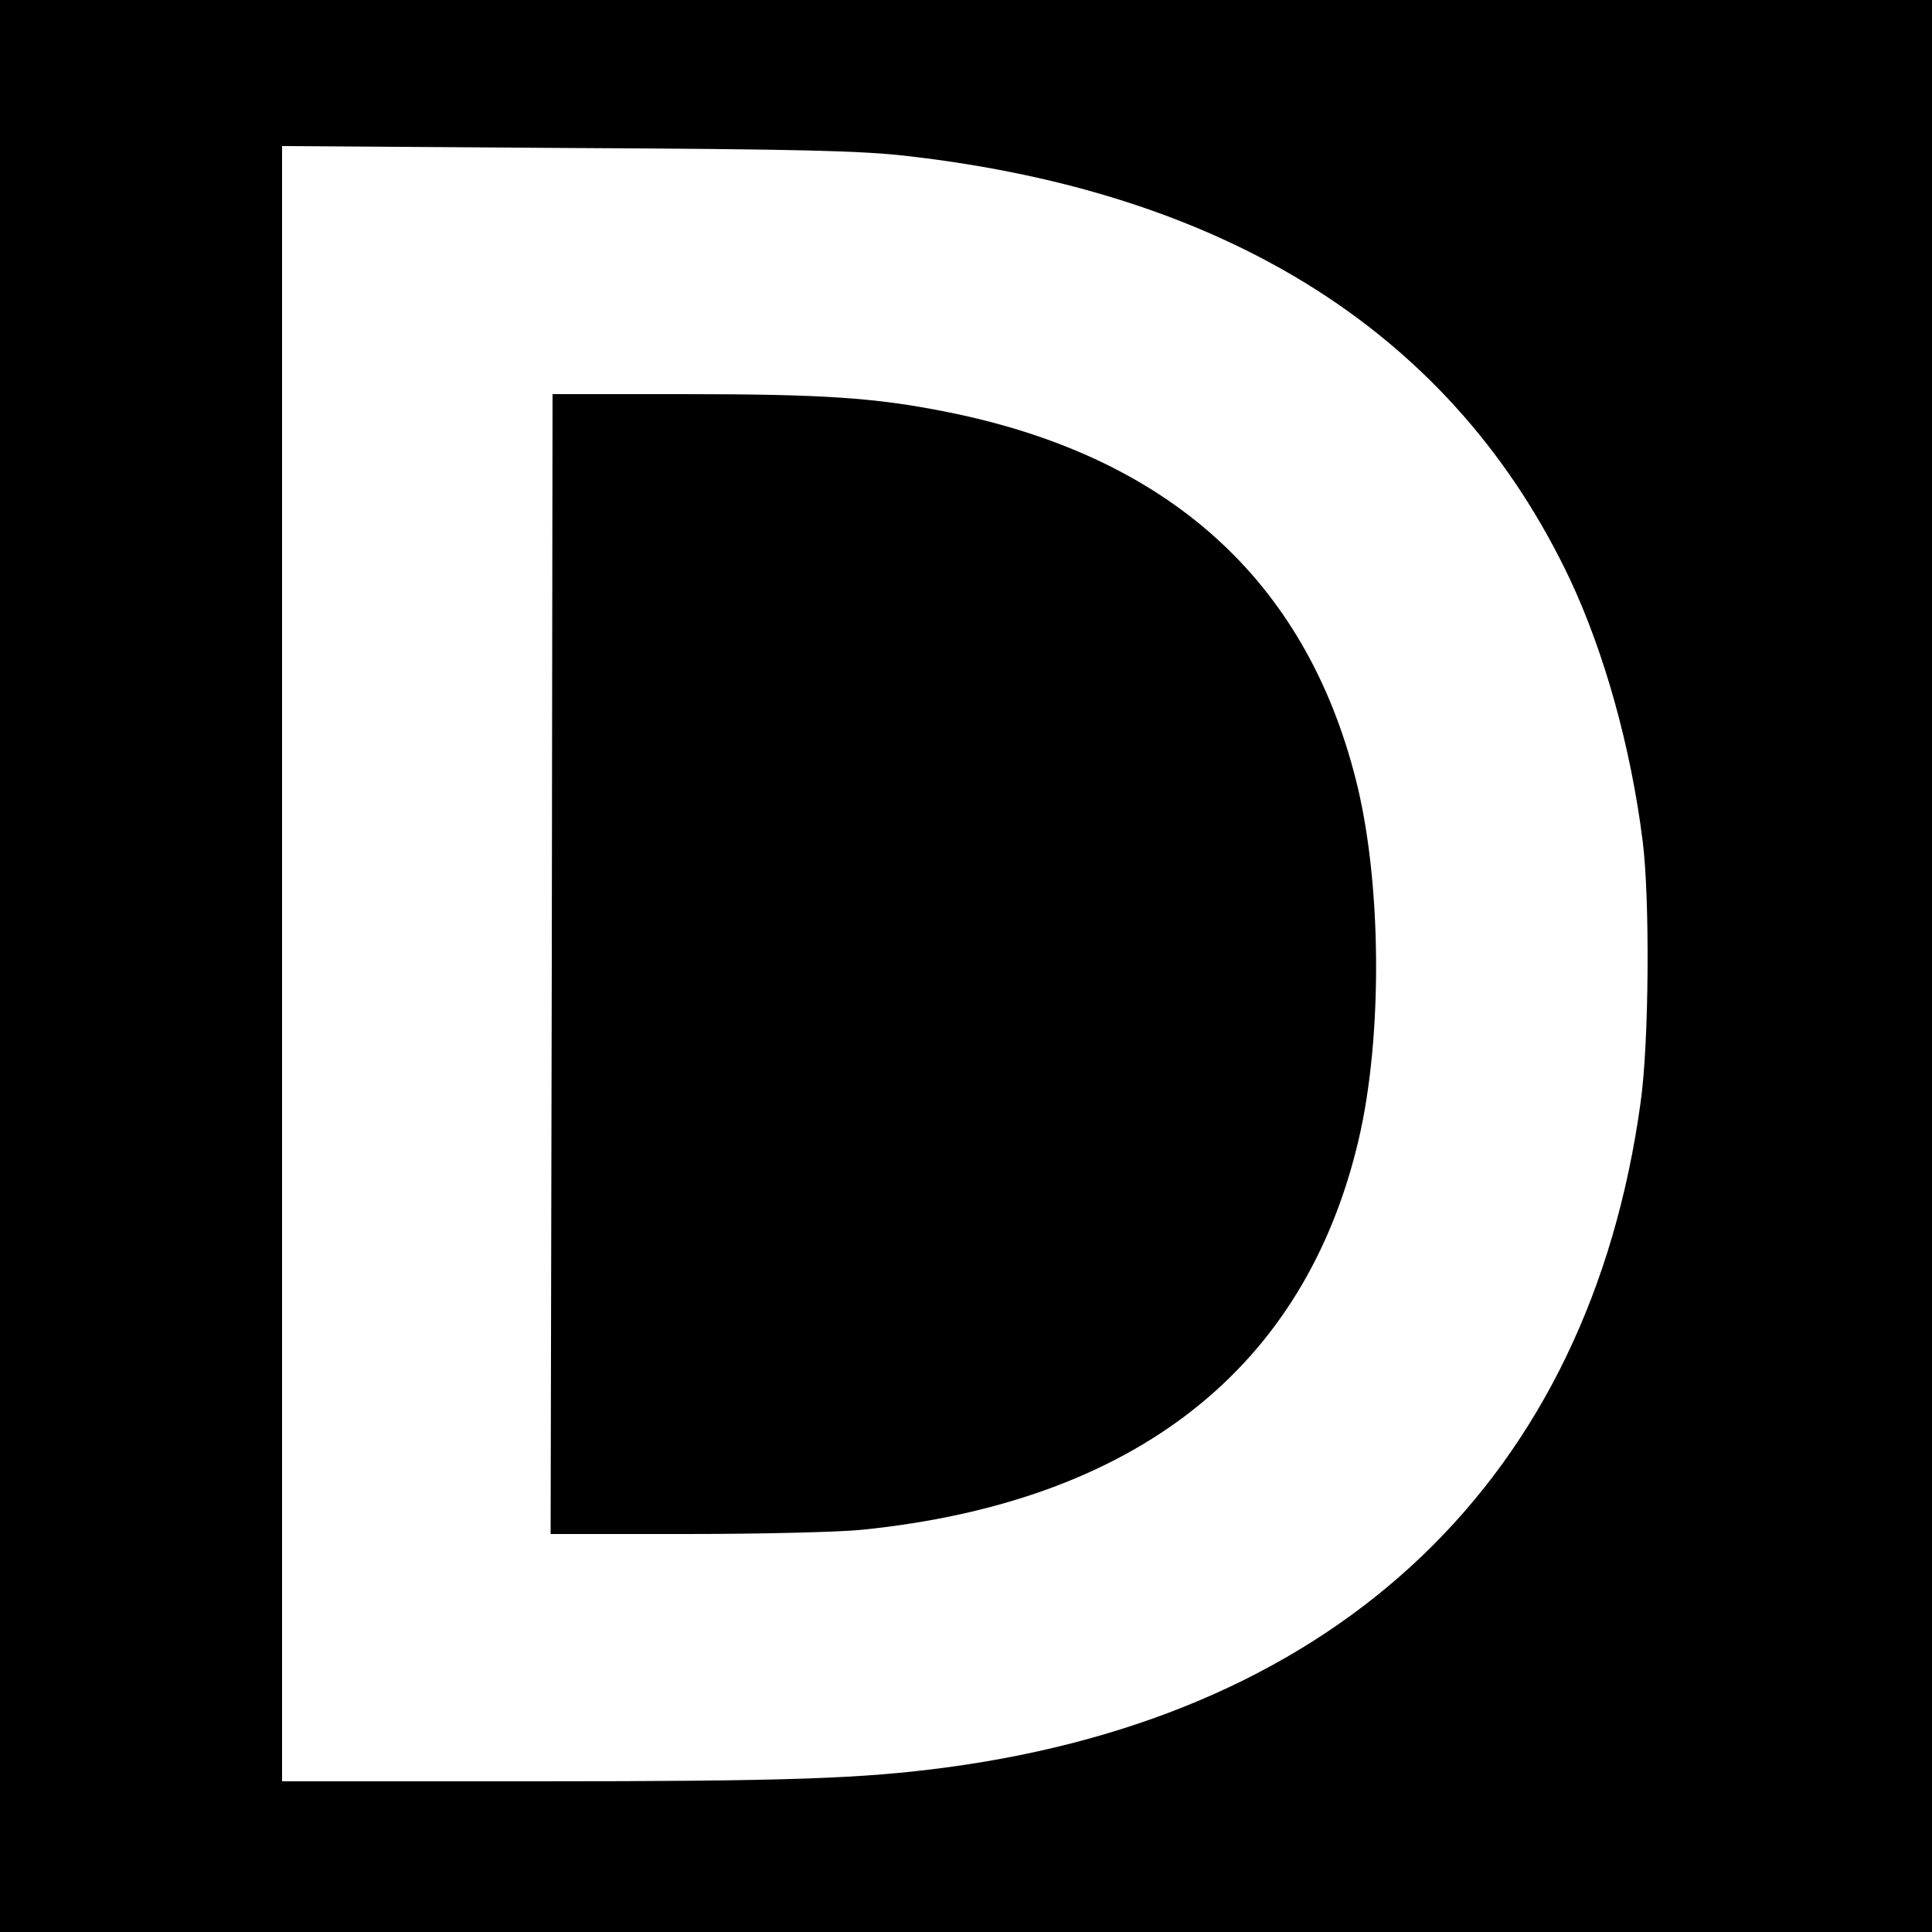
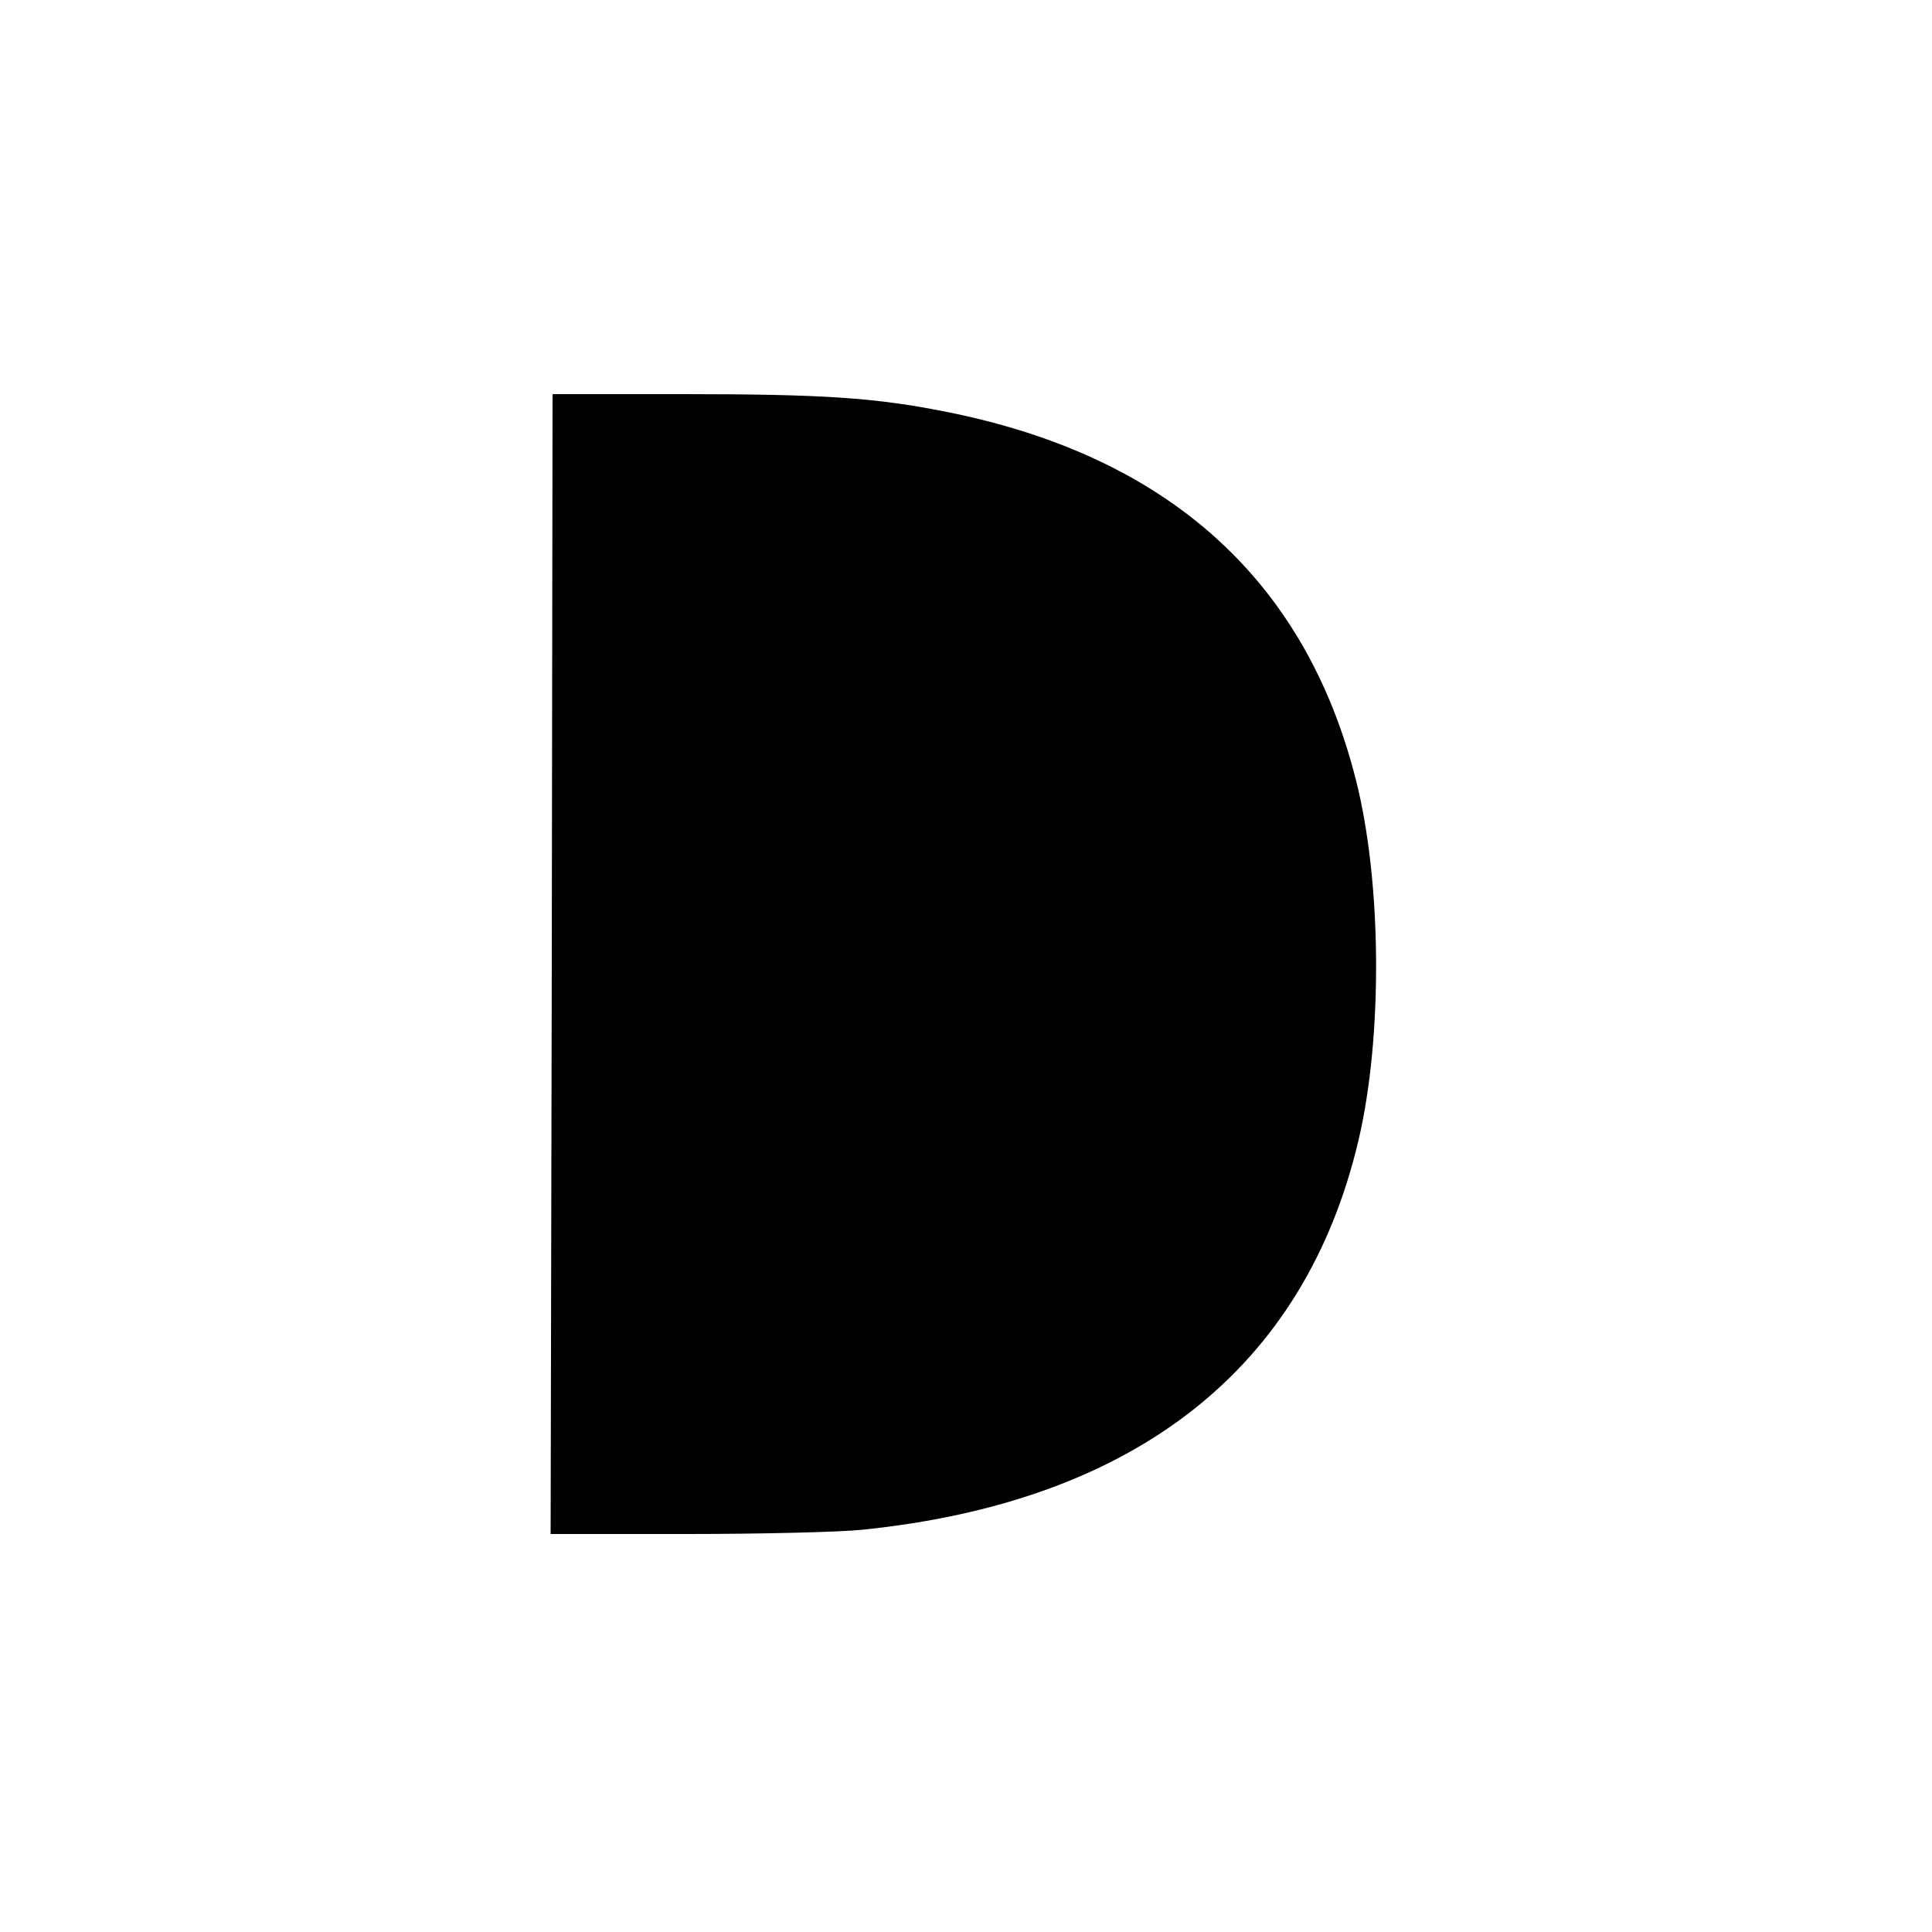
<svg xmlns="http://www.w3.org/2000/svg" version="1.0" width="500pt" height="500pt" viewBox="0 0 500 500" preserveAspectRatio="xMidYMid meet">
  <g transform="translate(0,500) scale(0.1,-0.1)" fill="#000000" stroke="none">
-     <path d="M0 2500 l0 -2500 2500 0 2500 0 0 2500 0 2500 -2500 0 -2500 0 0 -2500z m2350 2096 c838 -96 1415 -466 1713 -1095 89 -190 157 -432 188 -676 19 -148 17 -521 -5 -677 -133 -971 -774 -1585 -1796 -1722 -217 -29 -406 -36 -1062 -36 l-658 0 0 2116 0 2116 738 -5 c601 -3 764 -7 882 -21z" />
    <path d="M1428 2505 l-3 -1475 351 0 c194 0 398 5 455 11 707 72 1146 417 1285 1009 63 268 60 669 -7 932 -131 518 -487 838 -1059 952 -185 37 -319 46 -687 46 l-333 0 -2 -1475z" />
  </g>
</svg>